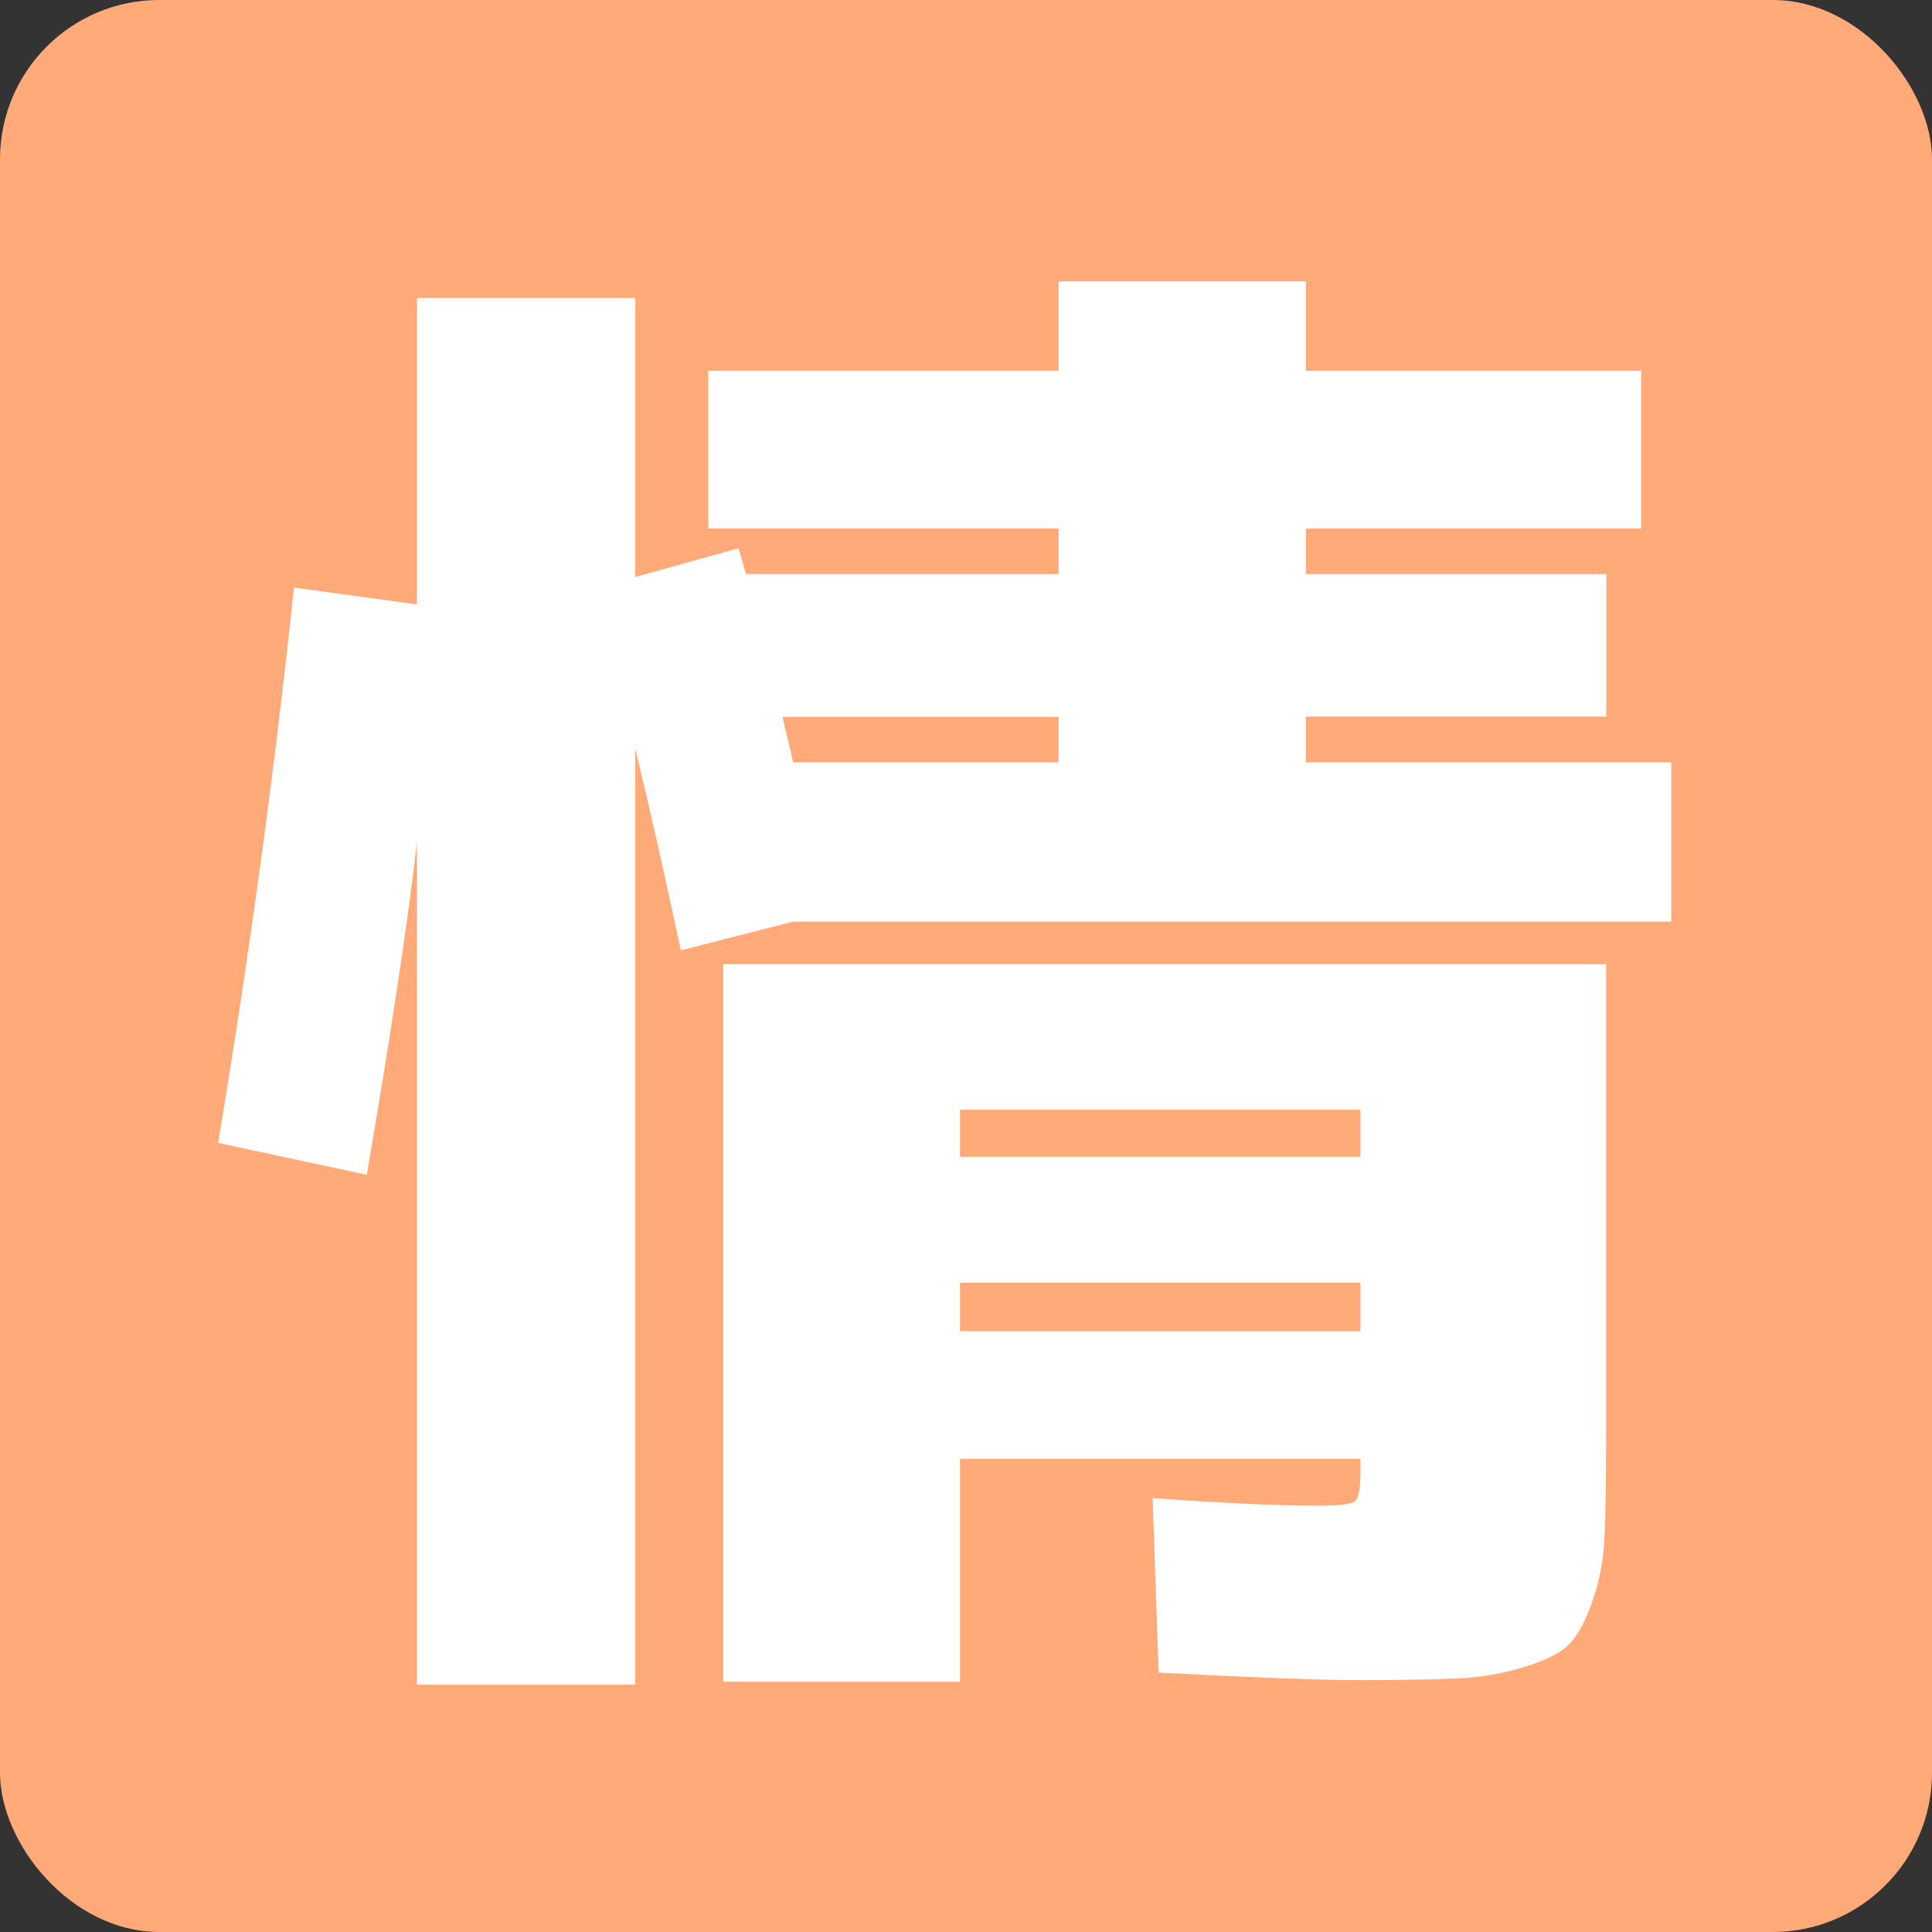
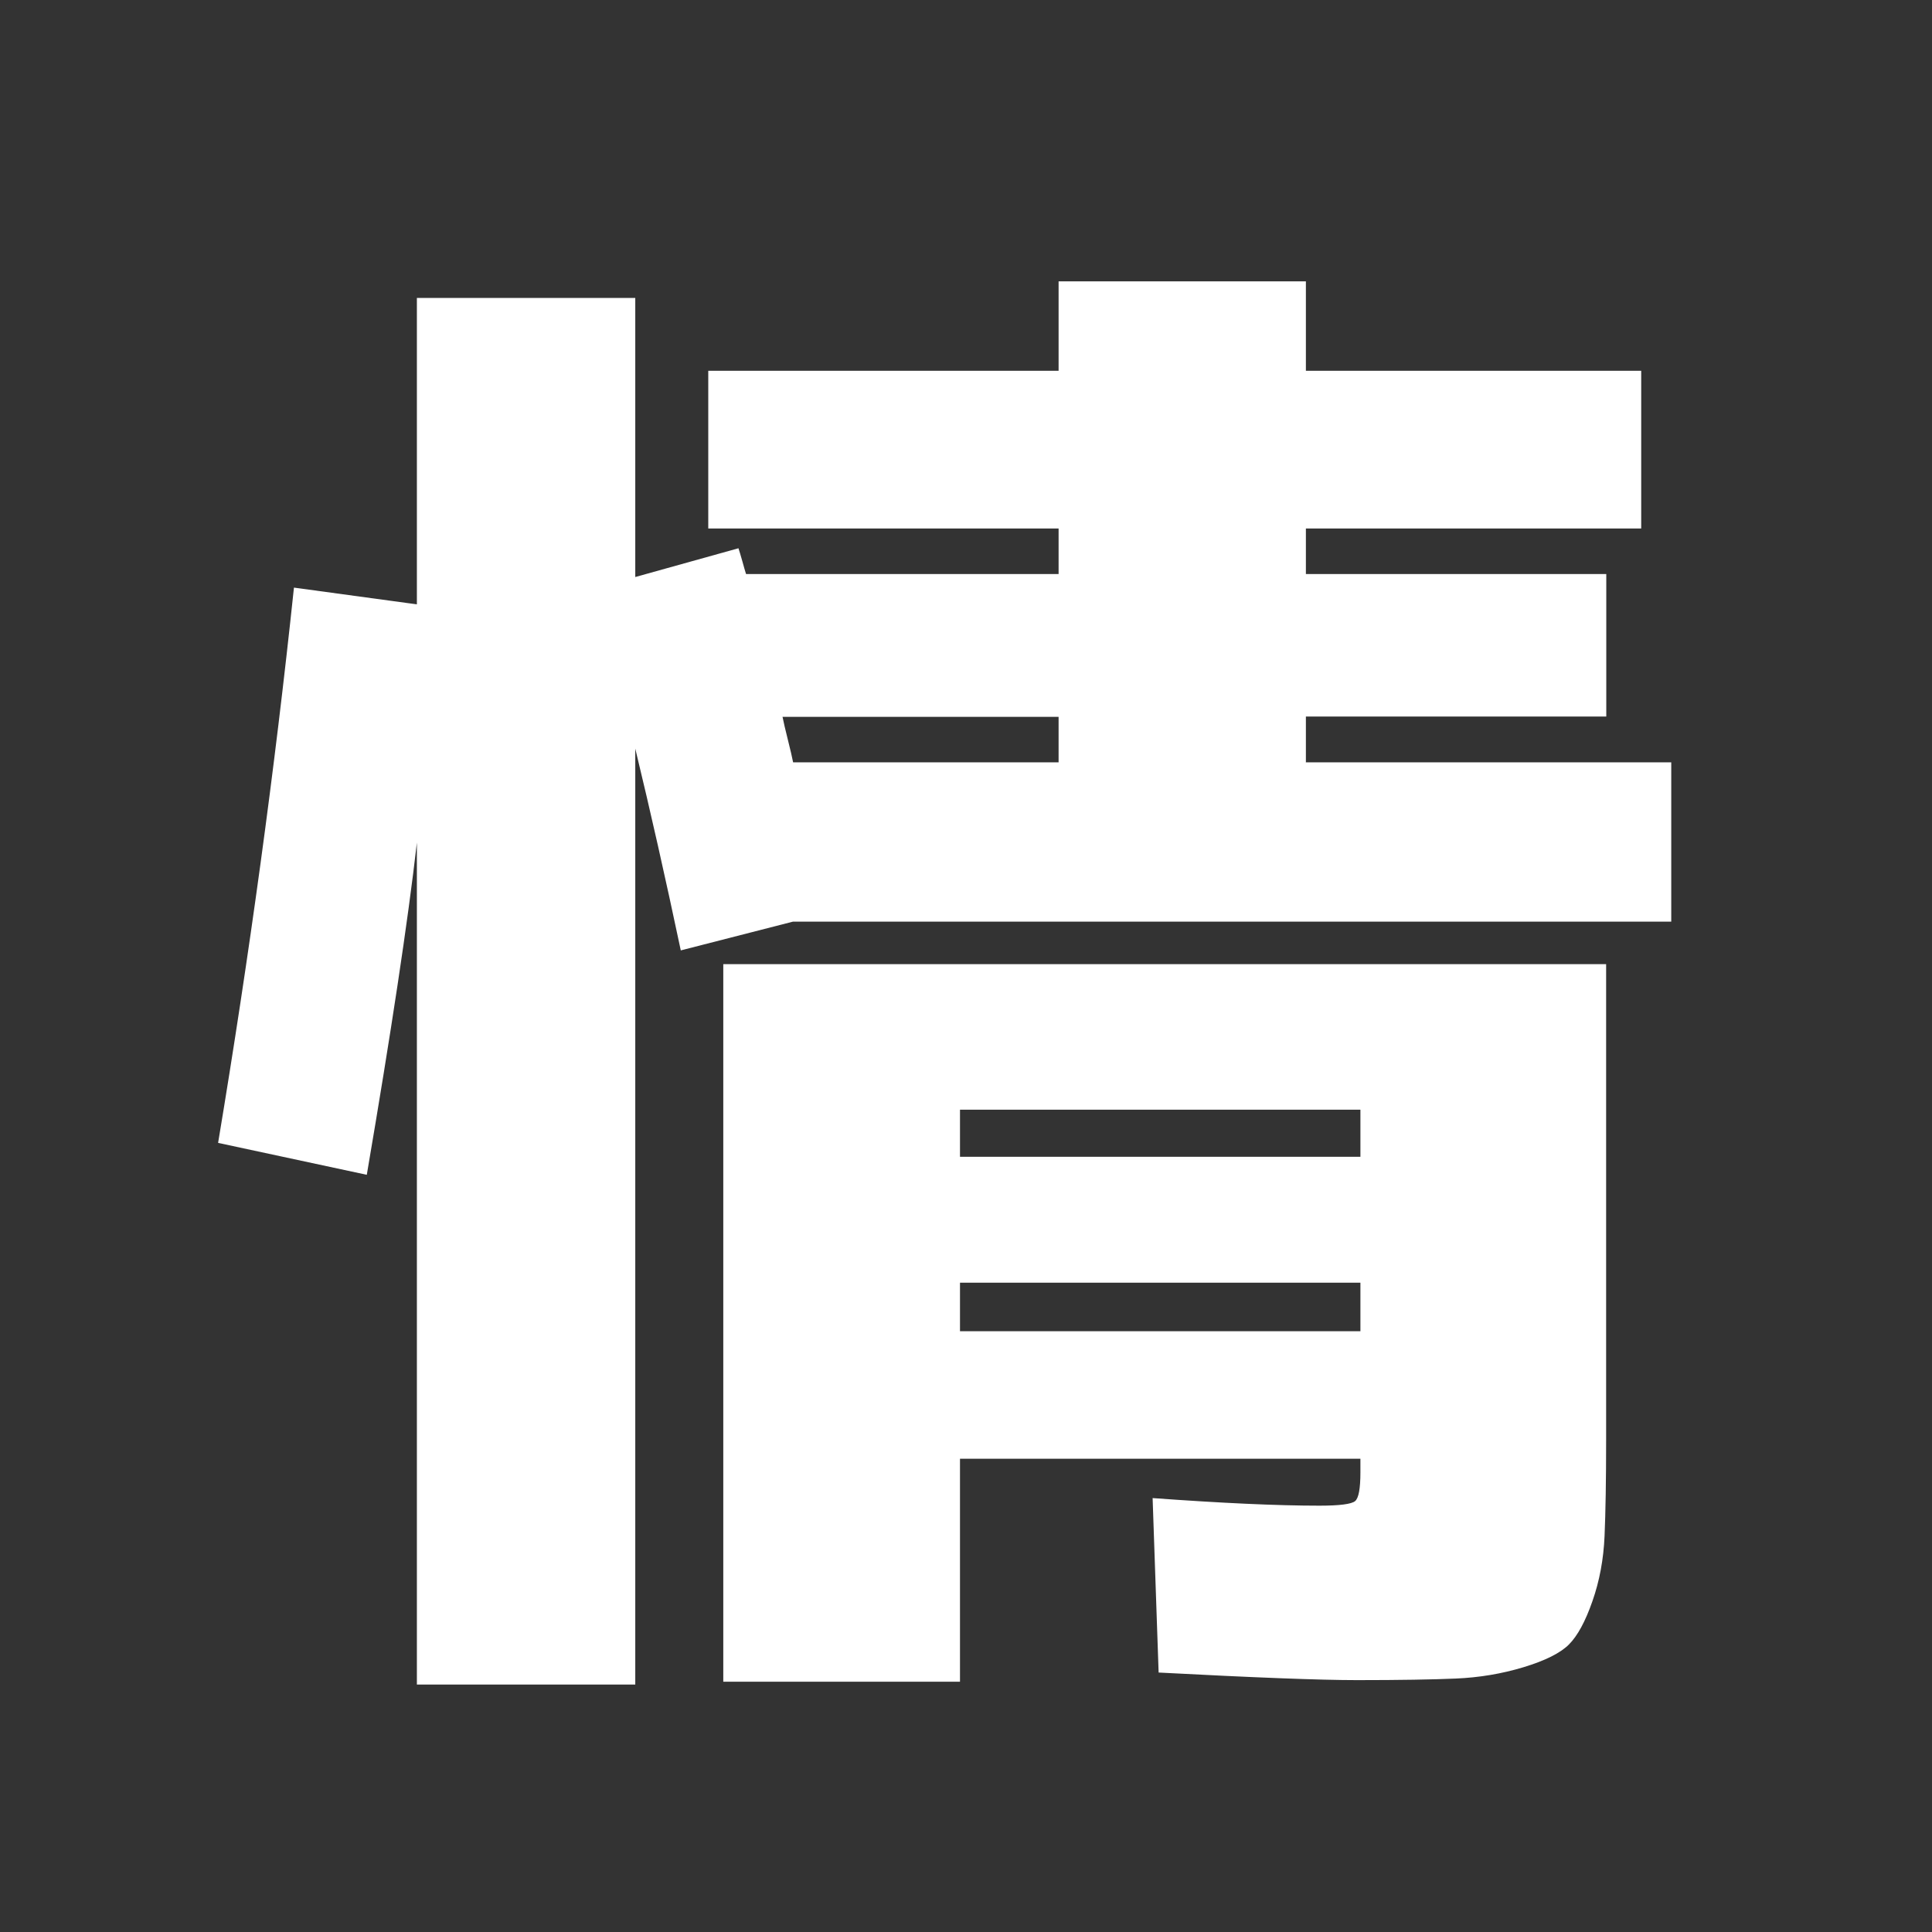
<svg xmlns="http://www.w3.org/2000/svg" id="_レイヤー_2" data-name="レイヤー 2" viewBox="0 0 135 135">
  <rect x="0" y="0" width="135" height="135" fill="#333333" stroke="none" />
  <defs>
    <style>
      .cls-1 {
        fill: #ffaa78;
      }

      .cls-2 {
        fill: #fff;
      }
    </style>
  </defs>
  <g id="_レイヤー_1-2" data-name="レイヤー 1">
    <g>
-       <rect class="cls-1" width="135" height="135" rx="11.13" ry="11.13" />
      <path class="cls-2" d="M91.24,53.27h25.54v11.13h-61.37l-7.84,2.01c-1.06-5.02-2.12-9.72-3.18-14.1v65.4h-15.26v-58.83c-.63,5.51-1.8,13.25-3.5,23.21l-10.39-2.23c2.19-13.14,3.96-26.08,5.3-38.8l8.59,1.17v-21.41h15.26v19.5l7.21-2.01c.07.21.16.51.27.9.11.39.19.69.26.9h21.84v-3.18h-24.48v-11.02h24.48v-6.25h17.28v6.25h23.43v11.02h-23.43v3.18h20.99v9.96h-20.99v3.18ZM94.85,117.4c-2.62,0-7.24-.18-13.89-.53l-.42-12.19c4.8.35,8.69.53,11.66.53,1.41,0,2.24-.11,2.49-.32.25-.21.37-.88.37-2.01v-.95h-27.98v15.58h-16.54v-50.14h61.69v33.18c0,2.9-.04,5.16-.11,6.78-.07,1.62-.35,3.14-.85,4.56-.49,1.41-1.04,2.42-1.64,3.02-.6.6-1.66,1.13-3.18,1.59-1.52.46-3.09.72-4.72.79-1.63.07-3.92.11-6.89.11ZM55.42,53.27h18.55v-3.18h-19.29c.07.35.19.88.37,1.59.18.71.3,1.24.37,1.59ZM67.08,80.83h27.98v-3.29h-27.98v3.29ZM67.08,89.63v3.39h27.98v-3.39h-27.98Z" />
    </g>
  </g>
</svg>